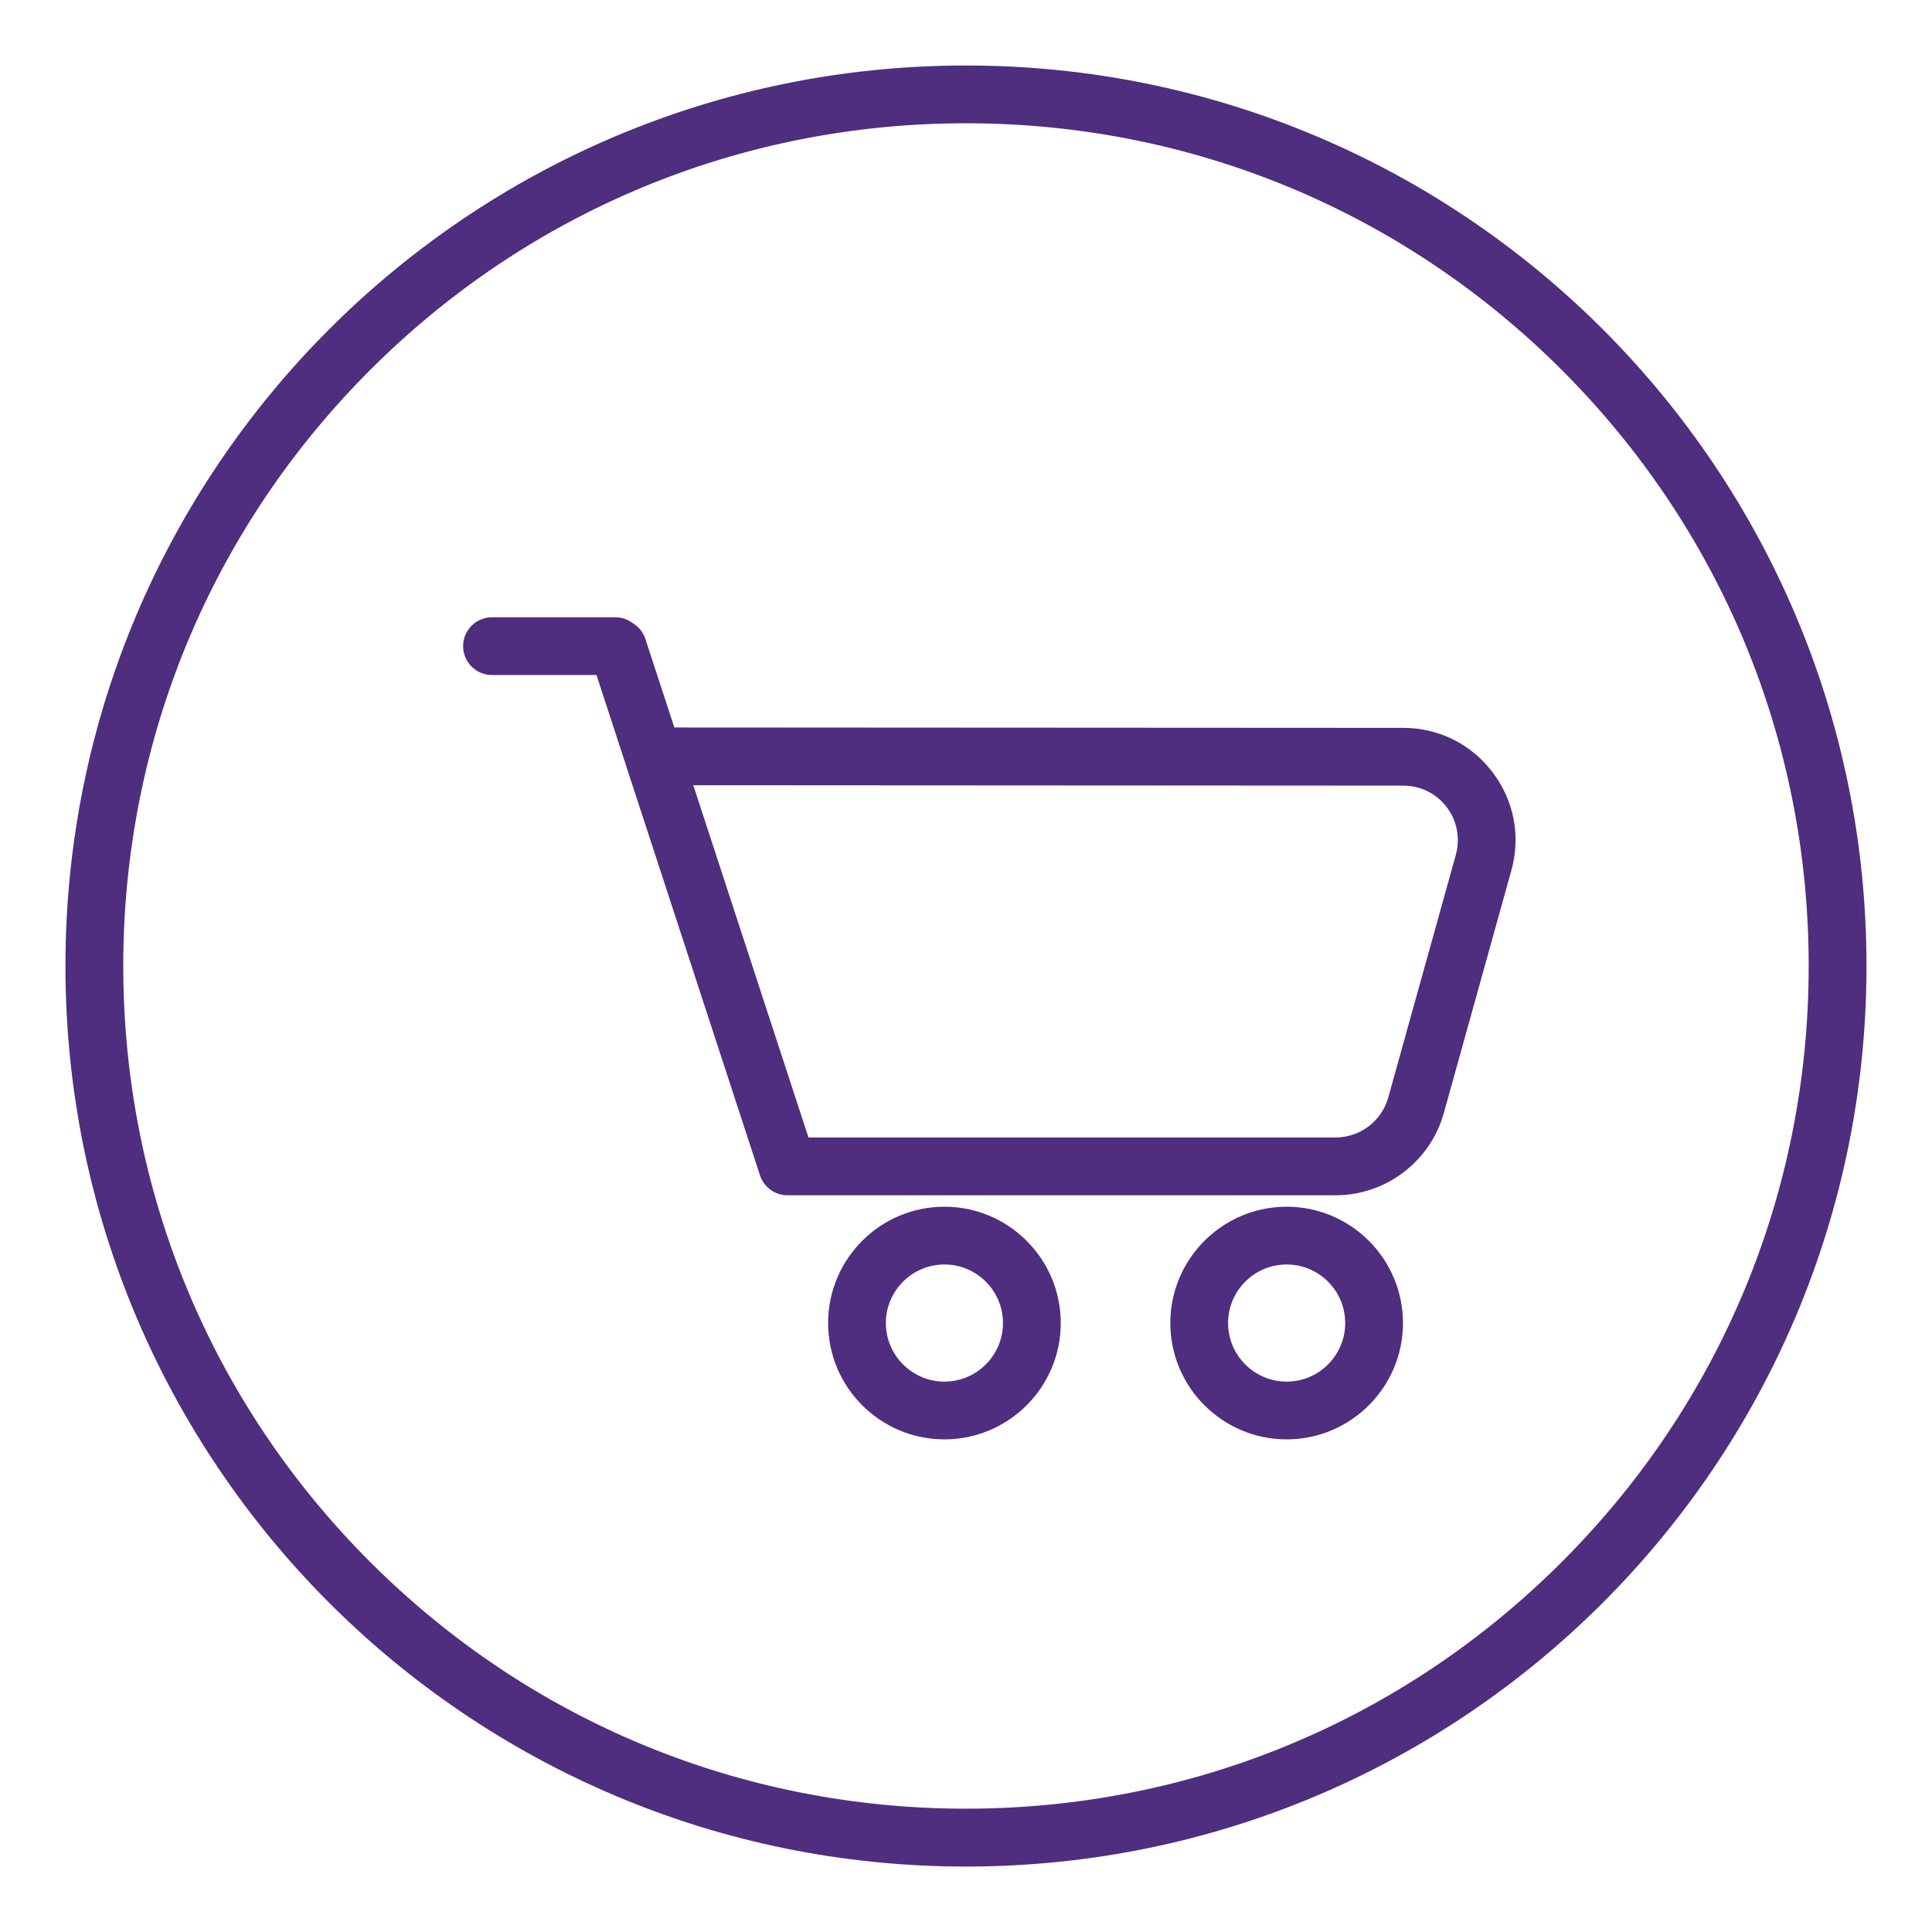
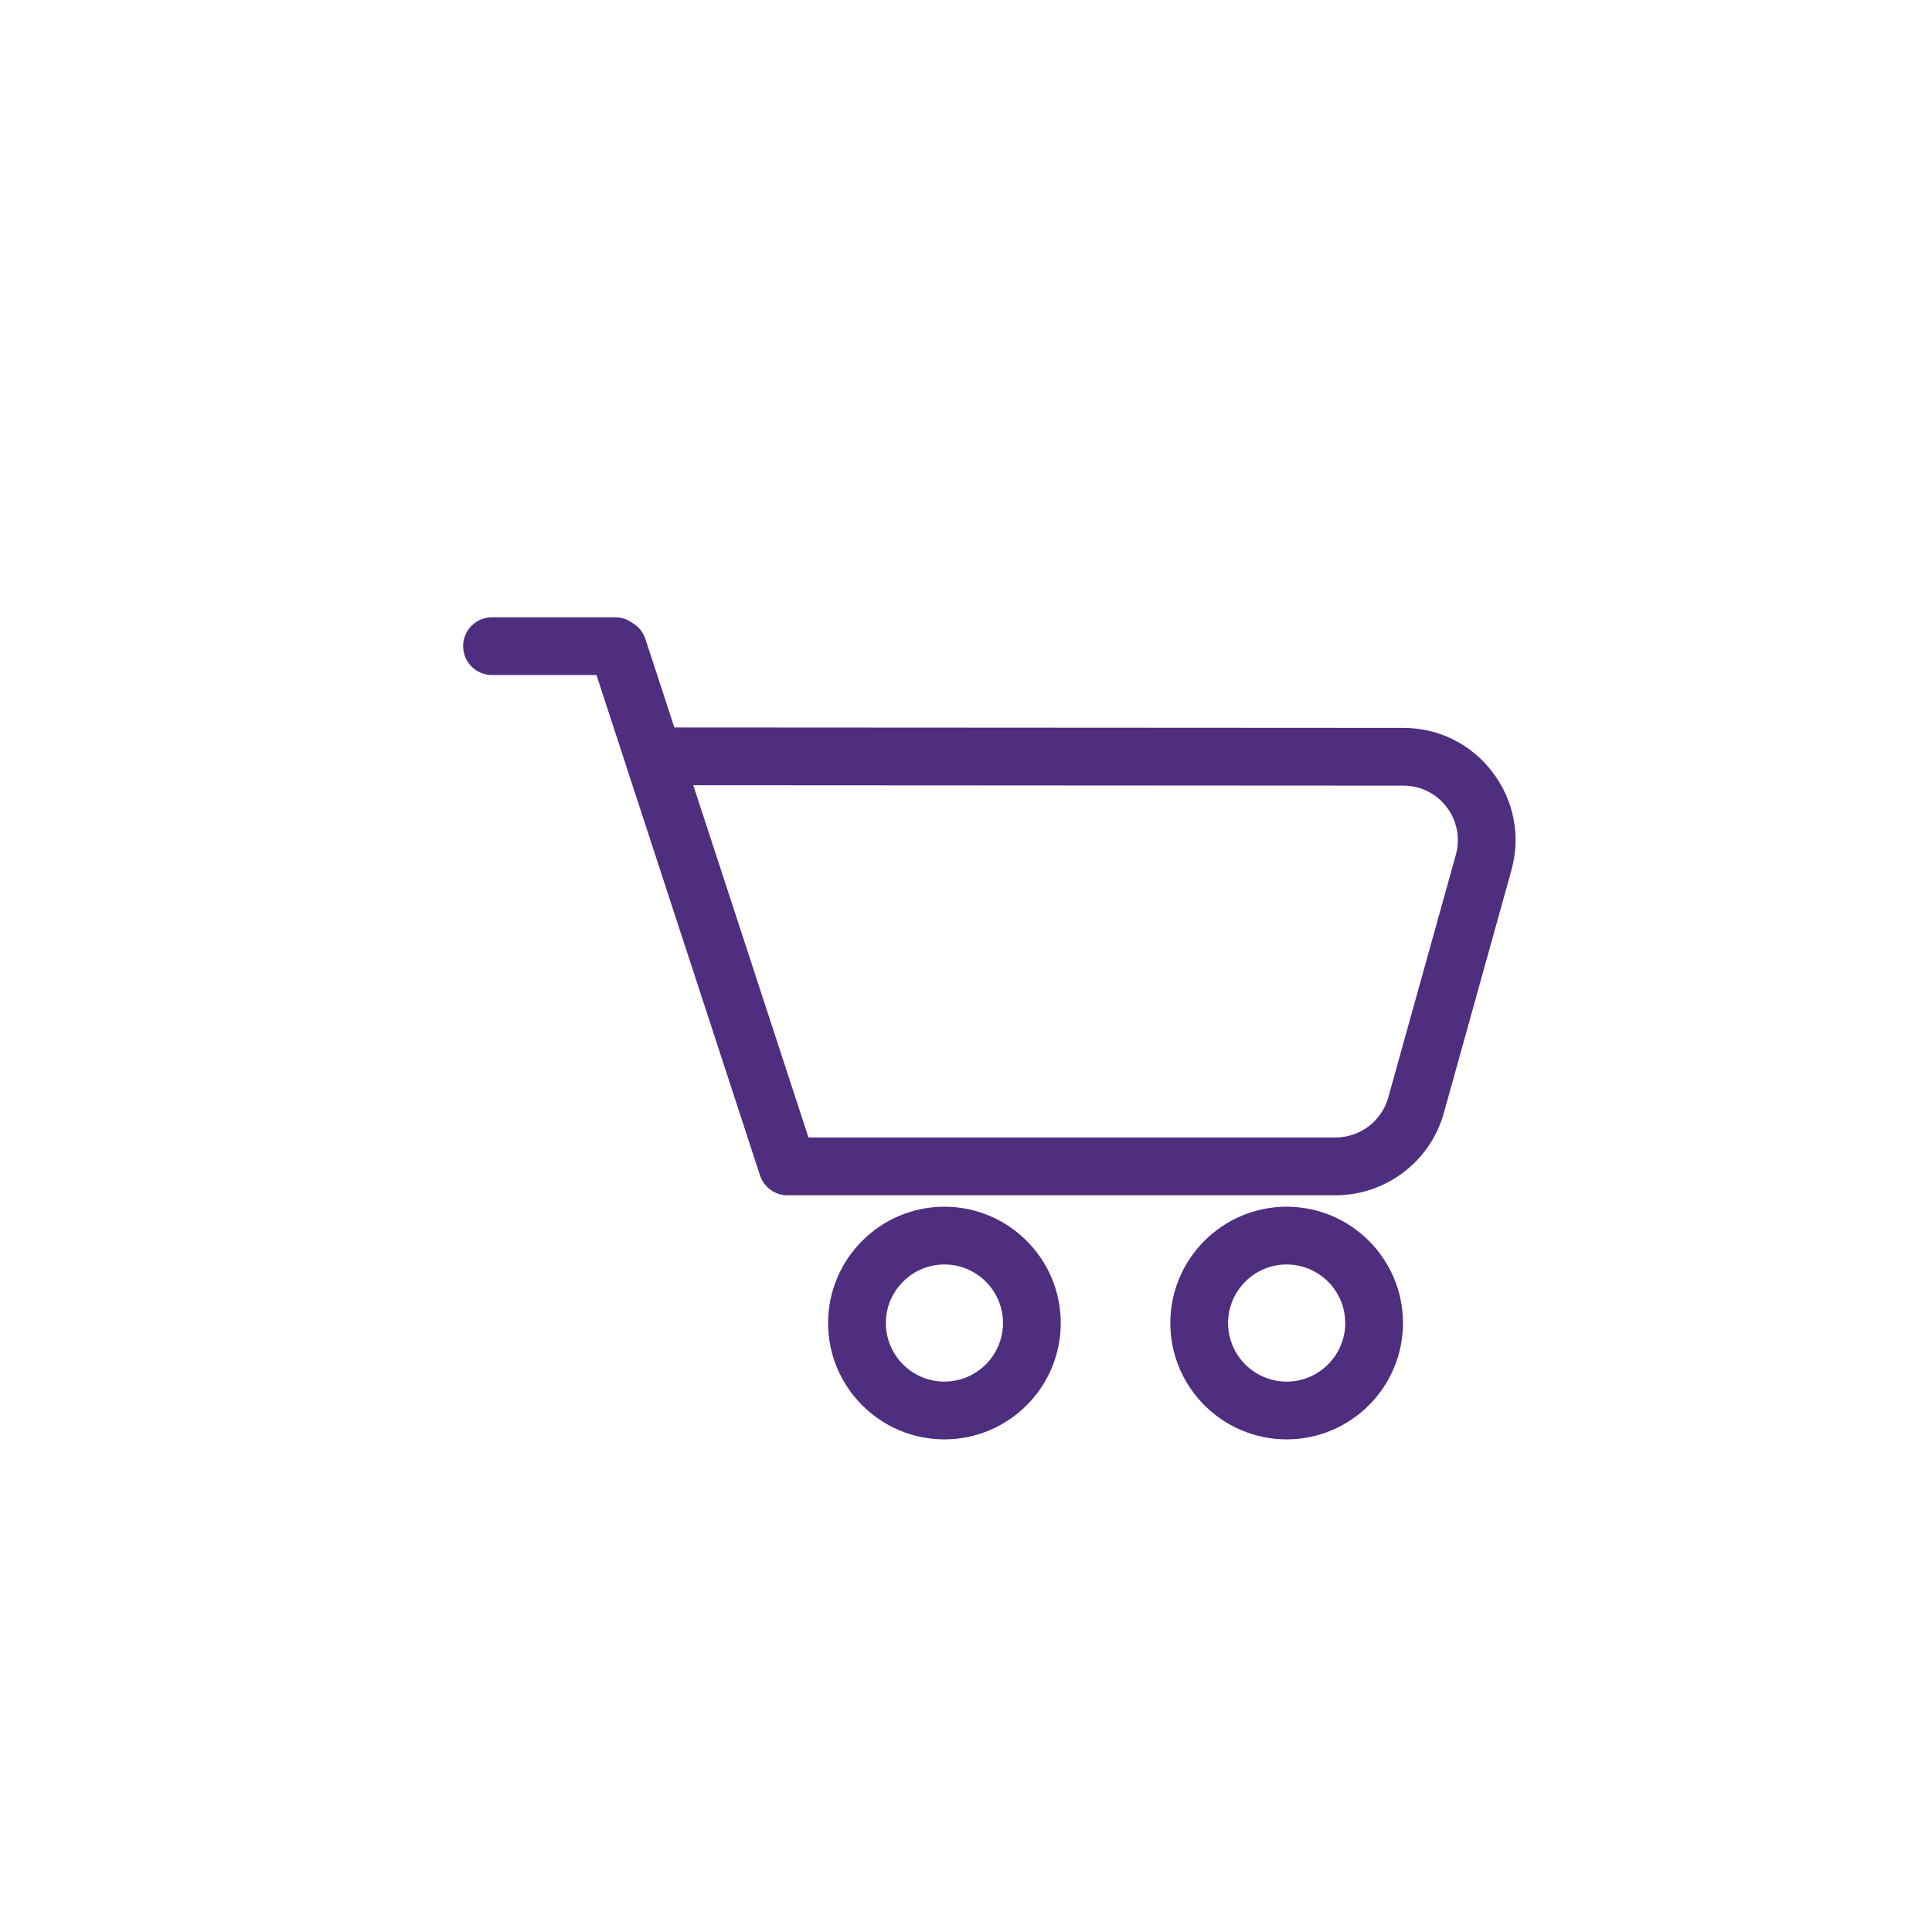
<svg xmlns="http://www.w3.org/2000/svg" version="1.1" x="0px" y="0px" viewBox="0 0 334.49 334.49" style="enable-background:new 0 0 334.49 334.49;" xml:space="preserve">
  <style type="text/css">
	.st0{fill:#4F2D7F;}
</style>
  <g id="shopping_x5F_cart_x5F_core_purple">
    <g>
-       <path class="st0" d="M167.24,11.34c-86.1,0-155.91,69.8-155.91,155.91s69.8,155.91,155.91,155.91s155.91-69.8,155.91-155.91    S253.35,11.34,167.24,11.34z M270.41,270.41c-27.56,27.56-64.2,42.73-103.17,42.73c-38.97,0-75.61-15.18-103.17-42.73    c-27.56-27.56-42.73-64.2-42.73-103.17c0-38.97,15.18-75.61,42.73-103.17c27.56-27.56,64.2-42.73,103.17-42.73    c38.97,0,75.61,15.18,103.17,42.73c27.56,27.56,42.73,64.2,42.73,103.17C313.15,206.22,297.97,242.86,270.41,270.41z" />
      <path class="st0" d="M163.51,208.92c-11.1,0-20.14,9.03-20.14,20.14s9.03,20.14,20.14,20.14s20.14-9.03,20.14-20.14    S174.61,208.92,163.51,208.92z M163.51,239.2c-5.59,0-10.14-4.55-10.14-10.14s4.55-10.14,10.14-10.14s10.14,4.55,10.14,10.14    S169.1,239.2,163.51,239.2z" />
      <path class="st0" d="M222.76,208.92c-11.1,0-20.14,9.03-20.14,20.14s9.03,20.14,20.14,20.14c11.1,0,20.14-9.03,20.14-20.14    S233.86,208.92,222.76,208.92z M222.76,239.2c-5.59,0-10.14-4.55-10.14-10.14s4.55-10.14,10.14-10.14    c5.59,0,10.14,4.55,10.14,10.14S228.35,239.2,222.76,239.2z" />
      <path class="st0" d="M242.95,126.02l-126.2-0.07l-5.02-15.35c-0.4-1.22-1.24-2.17-2.27-2.77c-0.82-0.6-1.83-0.96-2.92-0.96H85.18    c-2.76,0-5,2.24-5,5s2.24,5,5,5h18.09l5.11,15.63c0,0.01,0,0.01,0,0.02l23.2,70.97c0.67,2.06,2.59,3.45,4.75,3.45h94.91    c8.69,0,16.4-5.85,18.73-14.23l11.7-42.03c1.64-5.91,0.46-12.09-3.25-16.97C254.72,128.82,249.08,126.02,242.95,126.02z     M252.05,148l-11.7,42.02c-1.14,4.07-4.88,6.91-9.1,6.91h-91.28l-19.94-60.98l122.93,0.07c2.98,0,5.72,1.36,7.52,3.73c0,0,0,0,0,0    C252.27,142.12,252.84,145.13,252.05,148z" />
    </g>
  </g>
  <g id="_x2D__Guides">
</g>
</svg>